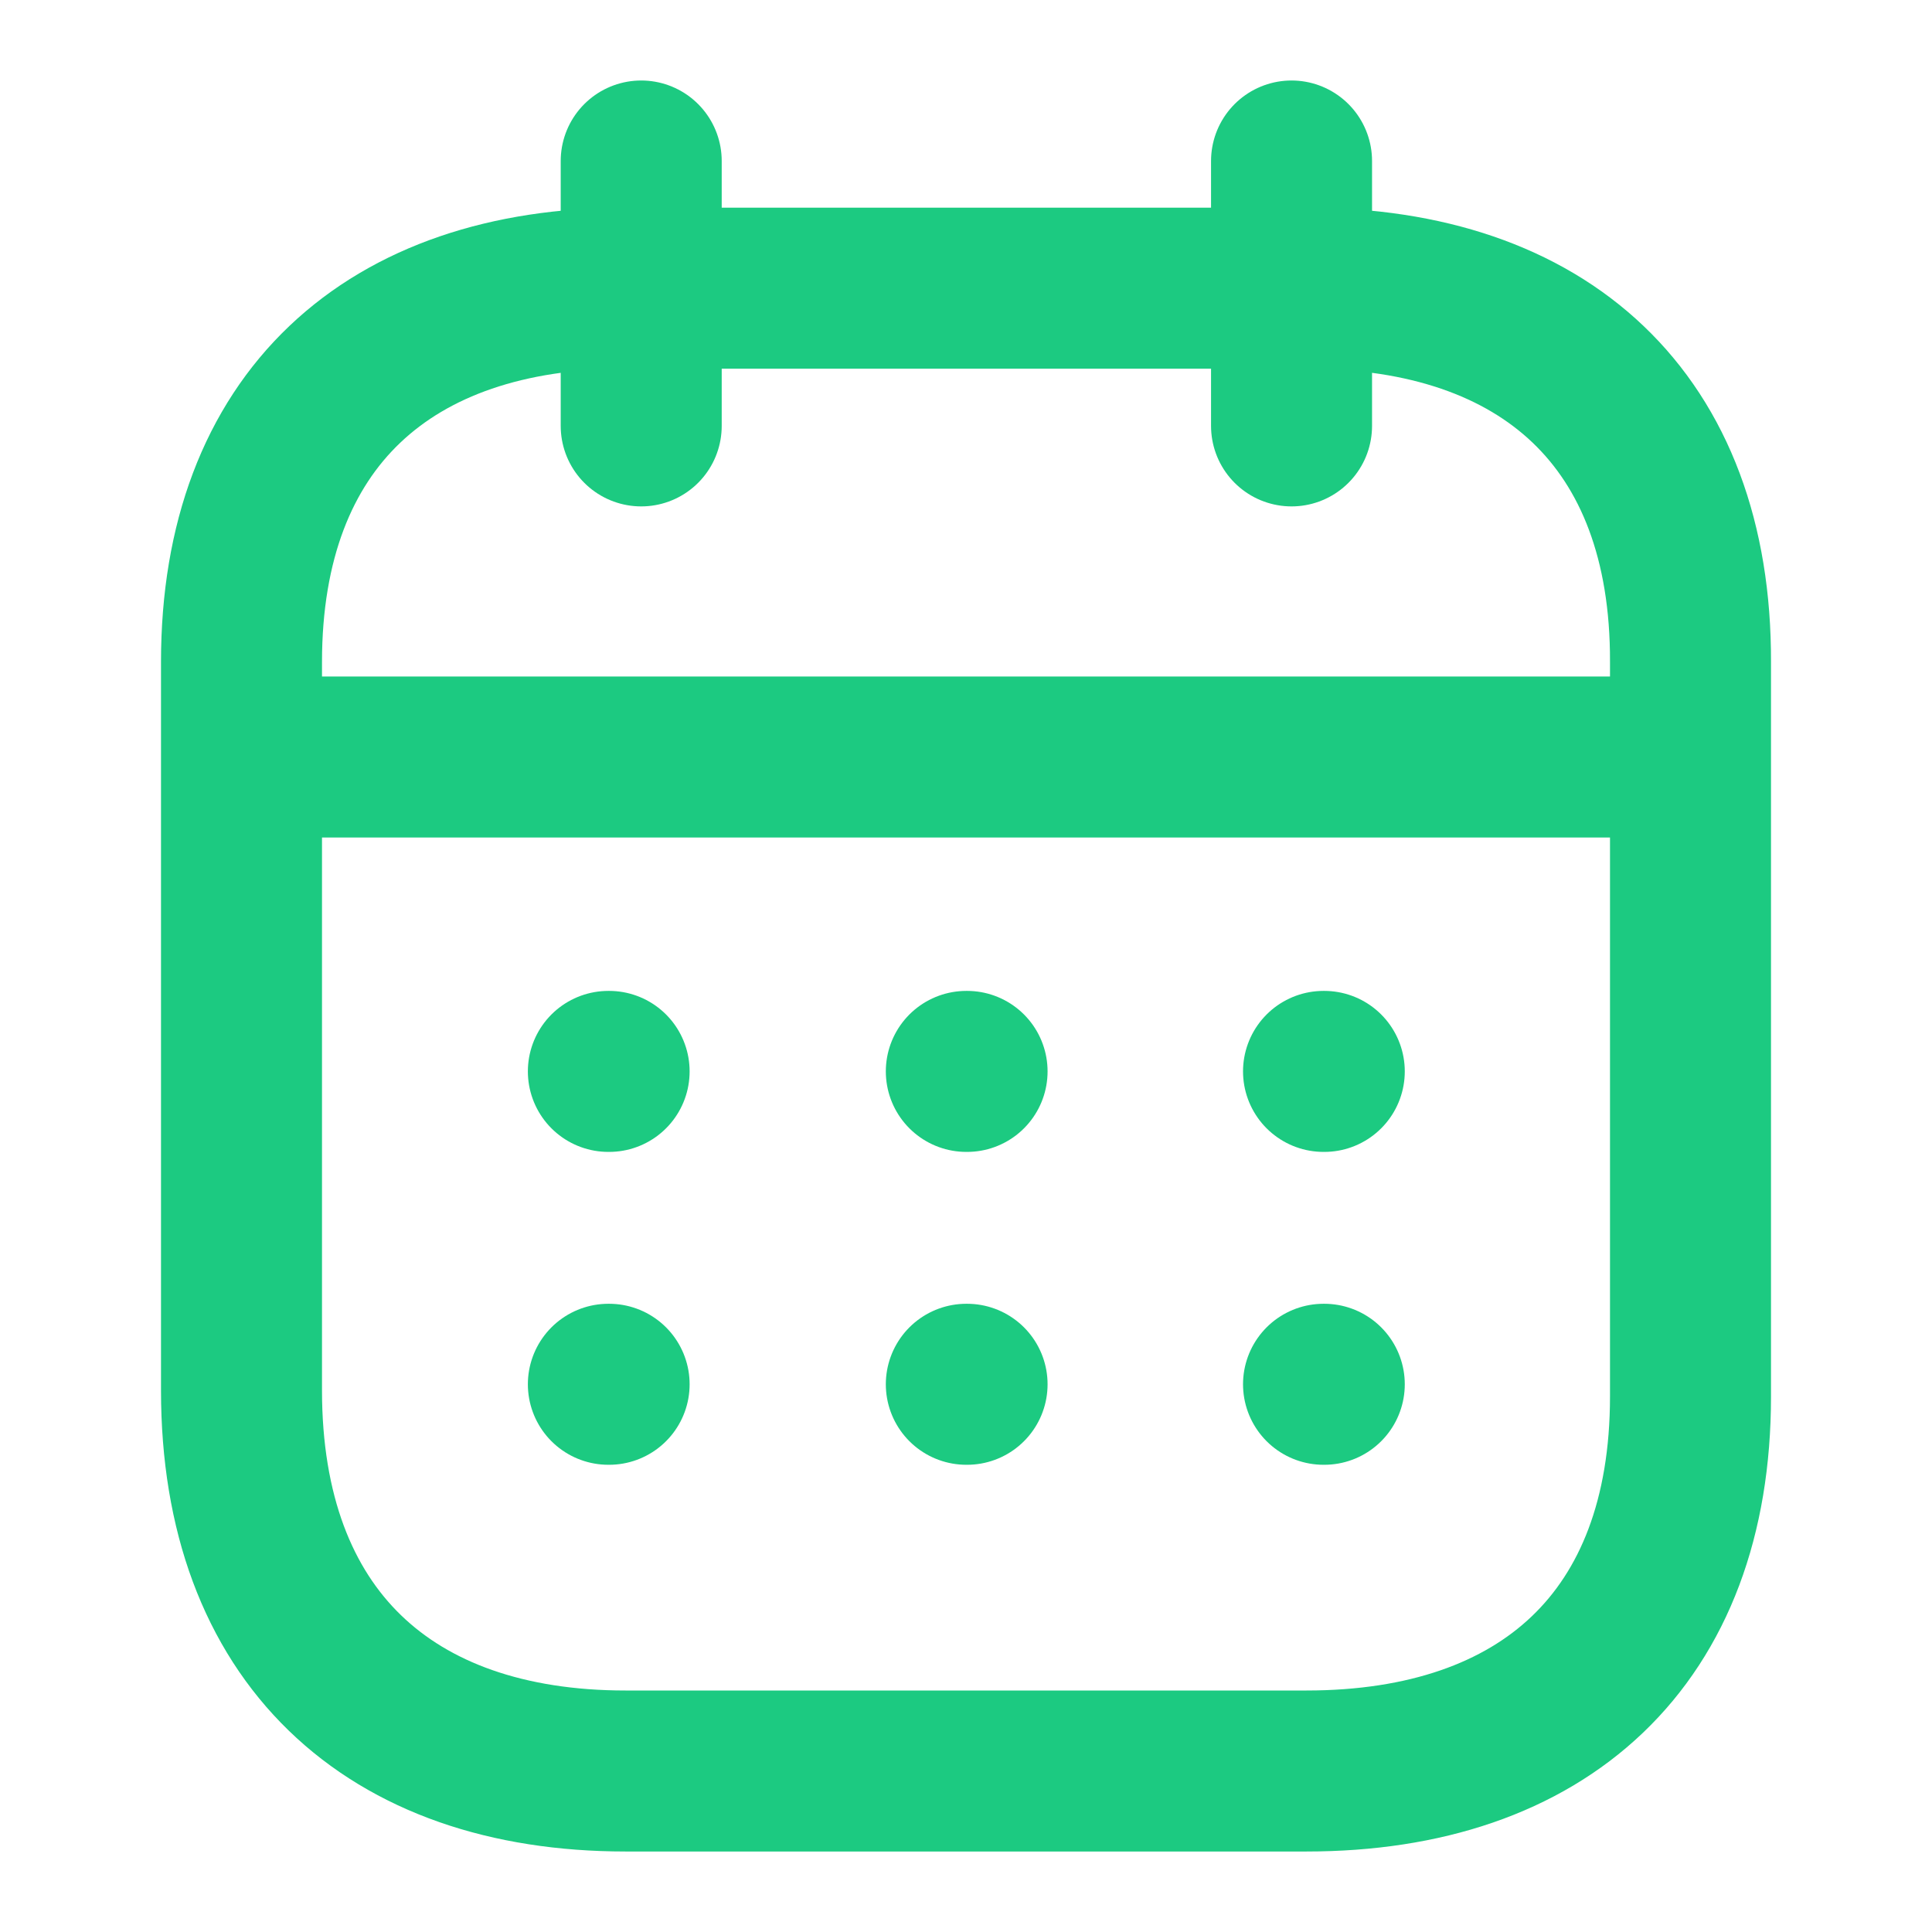
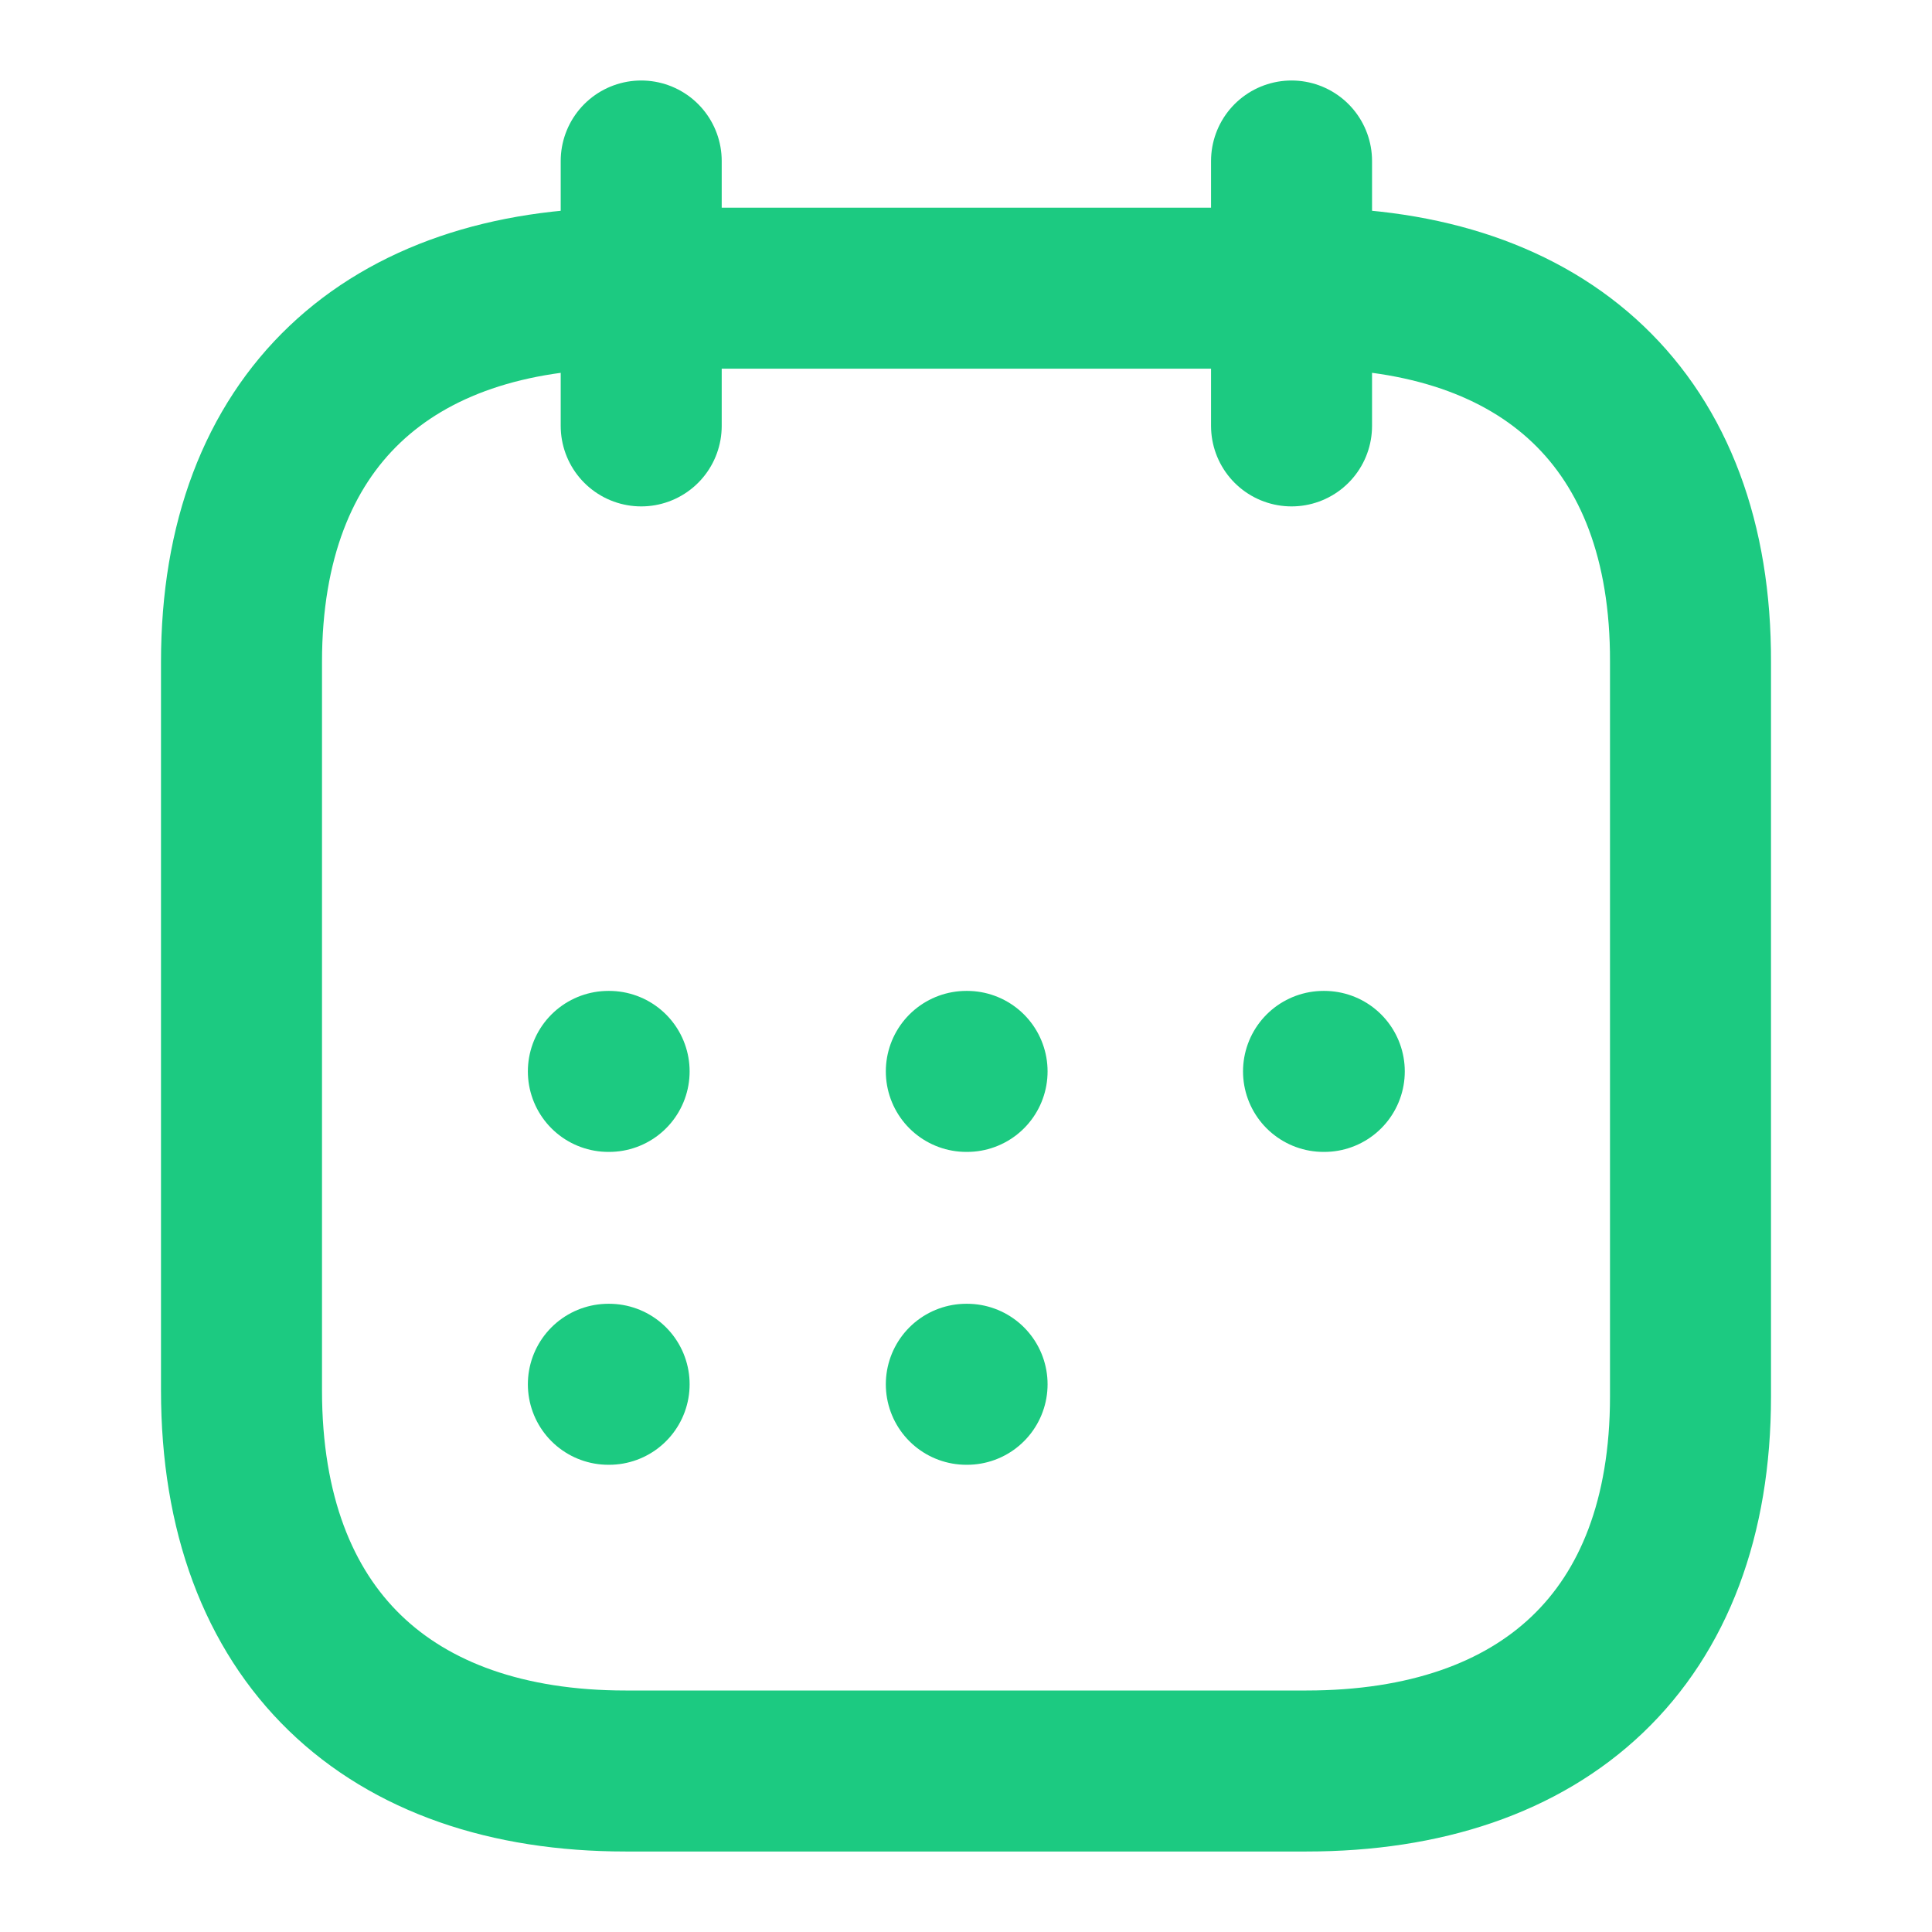
<svg xmlns="http://www.w3.org/2000/svg" width="18" height="18" viewBox="0 0 18 18" fill="none">
-   <path d="M2.319 7.053H15.687" stroke="#1CCA81" stroke-width="1.5" stroke-linecap="round" stroke-linejoin="round" />
  <path d="M12.331 9.982H12.338" stroke="#1CCA81" stroke-width="1.5" stroke-linecap="round" stroke-linejoin="round" />
  <path d="M9.003 9.982H9.01" stroke="#1CCA81" stroke-width="1.5" stroke-linecap="round" stroke-linejoin="round" />
  <path d="M5.668 9.982H5.675" stroke="#1CCA81" stroke-width="1.5" stroke-linecap="round" stroke-linejoin="round" />
-   <path d="M12.331 12.897H12.338" stroke="#1CCA81" stroke-width="1.5" stroke-linecap="round" stroke-linejoin="round" />
  <path d="M9.003 12.897H9.01" stroke="#1CCA81" stroke-width="1.5" stroke-linecap="round" stroke-linejoin="round" />
  <path d="M5.668 12.897H5.675" stroke="#1CCA81" stroke-width="1.5" stroke-linecap="round" stroke-linejoin="round" />
  <path d="M12.033 1.5V3.968" stroke="#1CCA81" stroke-width="1.5" stroke-linecap="round" stroke-linejoin="round" />
  <path d="M5.974 1.5V3.968" stroke="#1CCA81" stroke-width="1.5" stroke-linecap="round" stroke-linejoin="round" />
  <path fill-rule="evenodd" clip-rule="evenodd" d="M12.179 2.685H5.828C3.626 2.685 2.25 3.912 2.25 6.167V12.954C2.25 15.245 3.626 16.5 5.828 16.5H12.172C14.381 16.5 15.75 15.266 15.75 13.011V6.167C15.757 3.912 14.388 2.685 12.179 2.685Z" stroke="#1CCA81" stroke-width="1.5" stroke-linecap="round" stroke-linejoin="round" />
</svg>